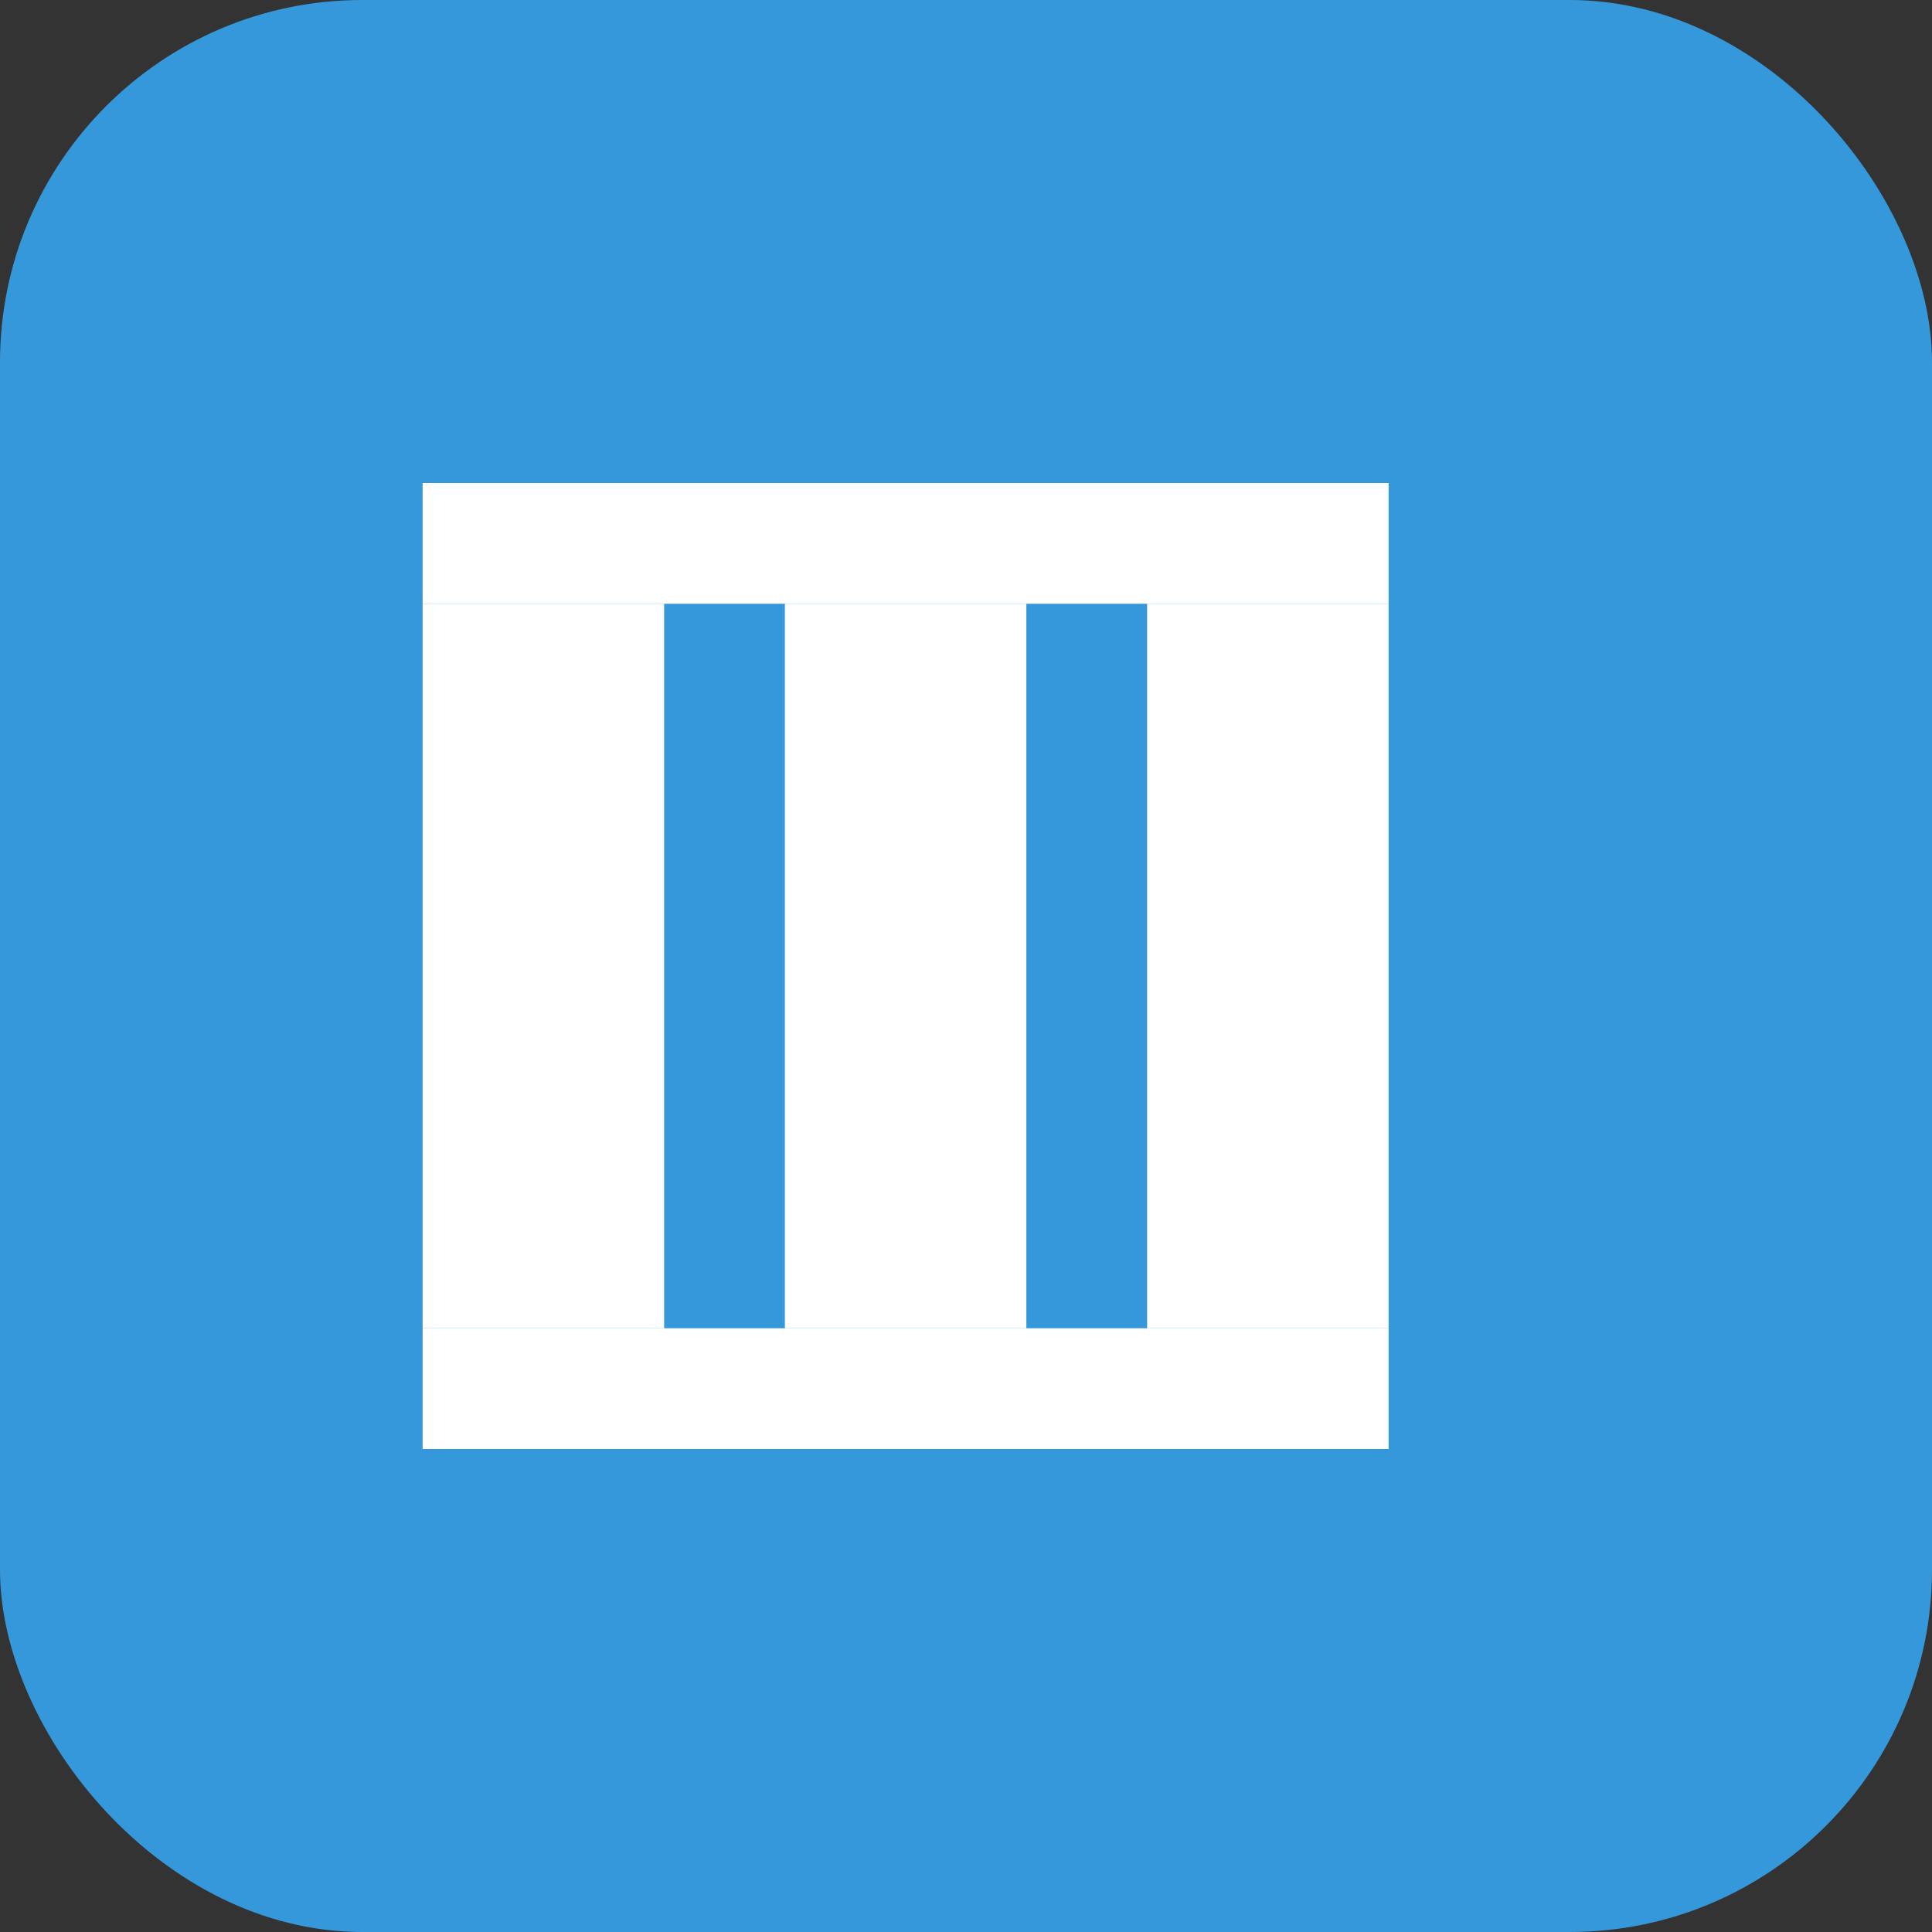
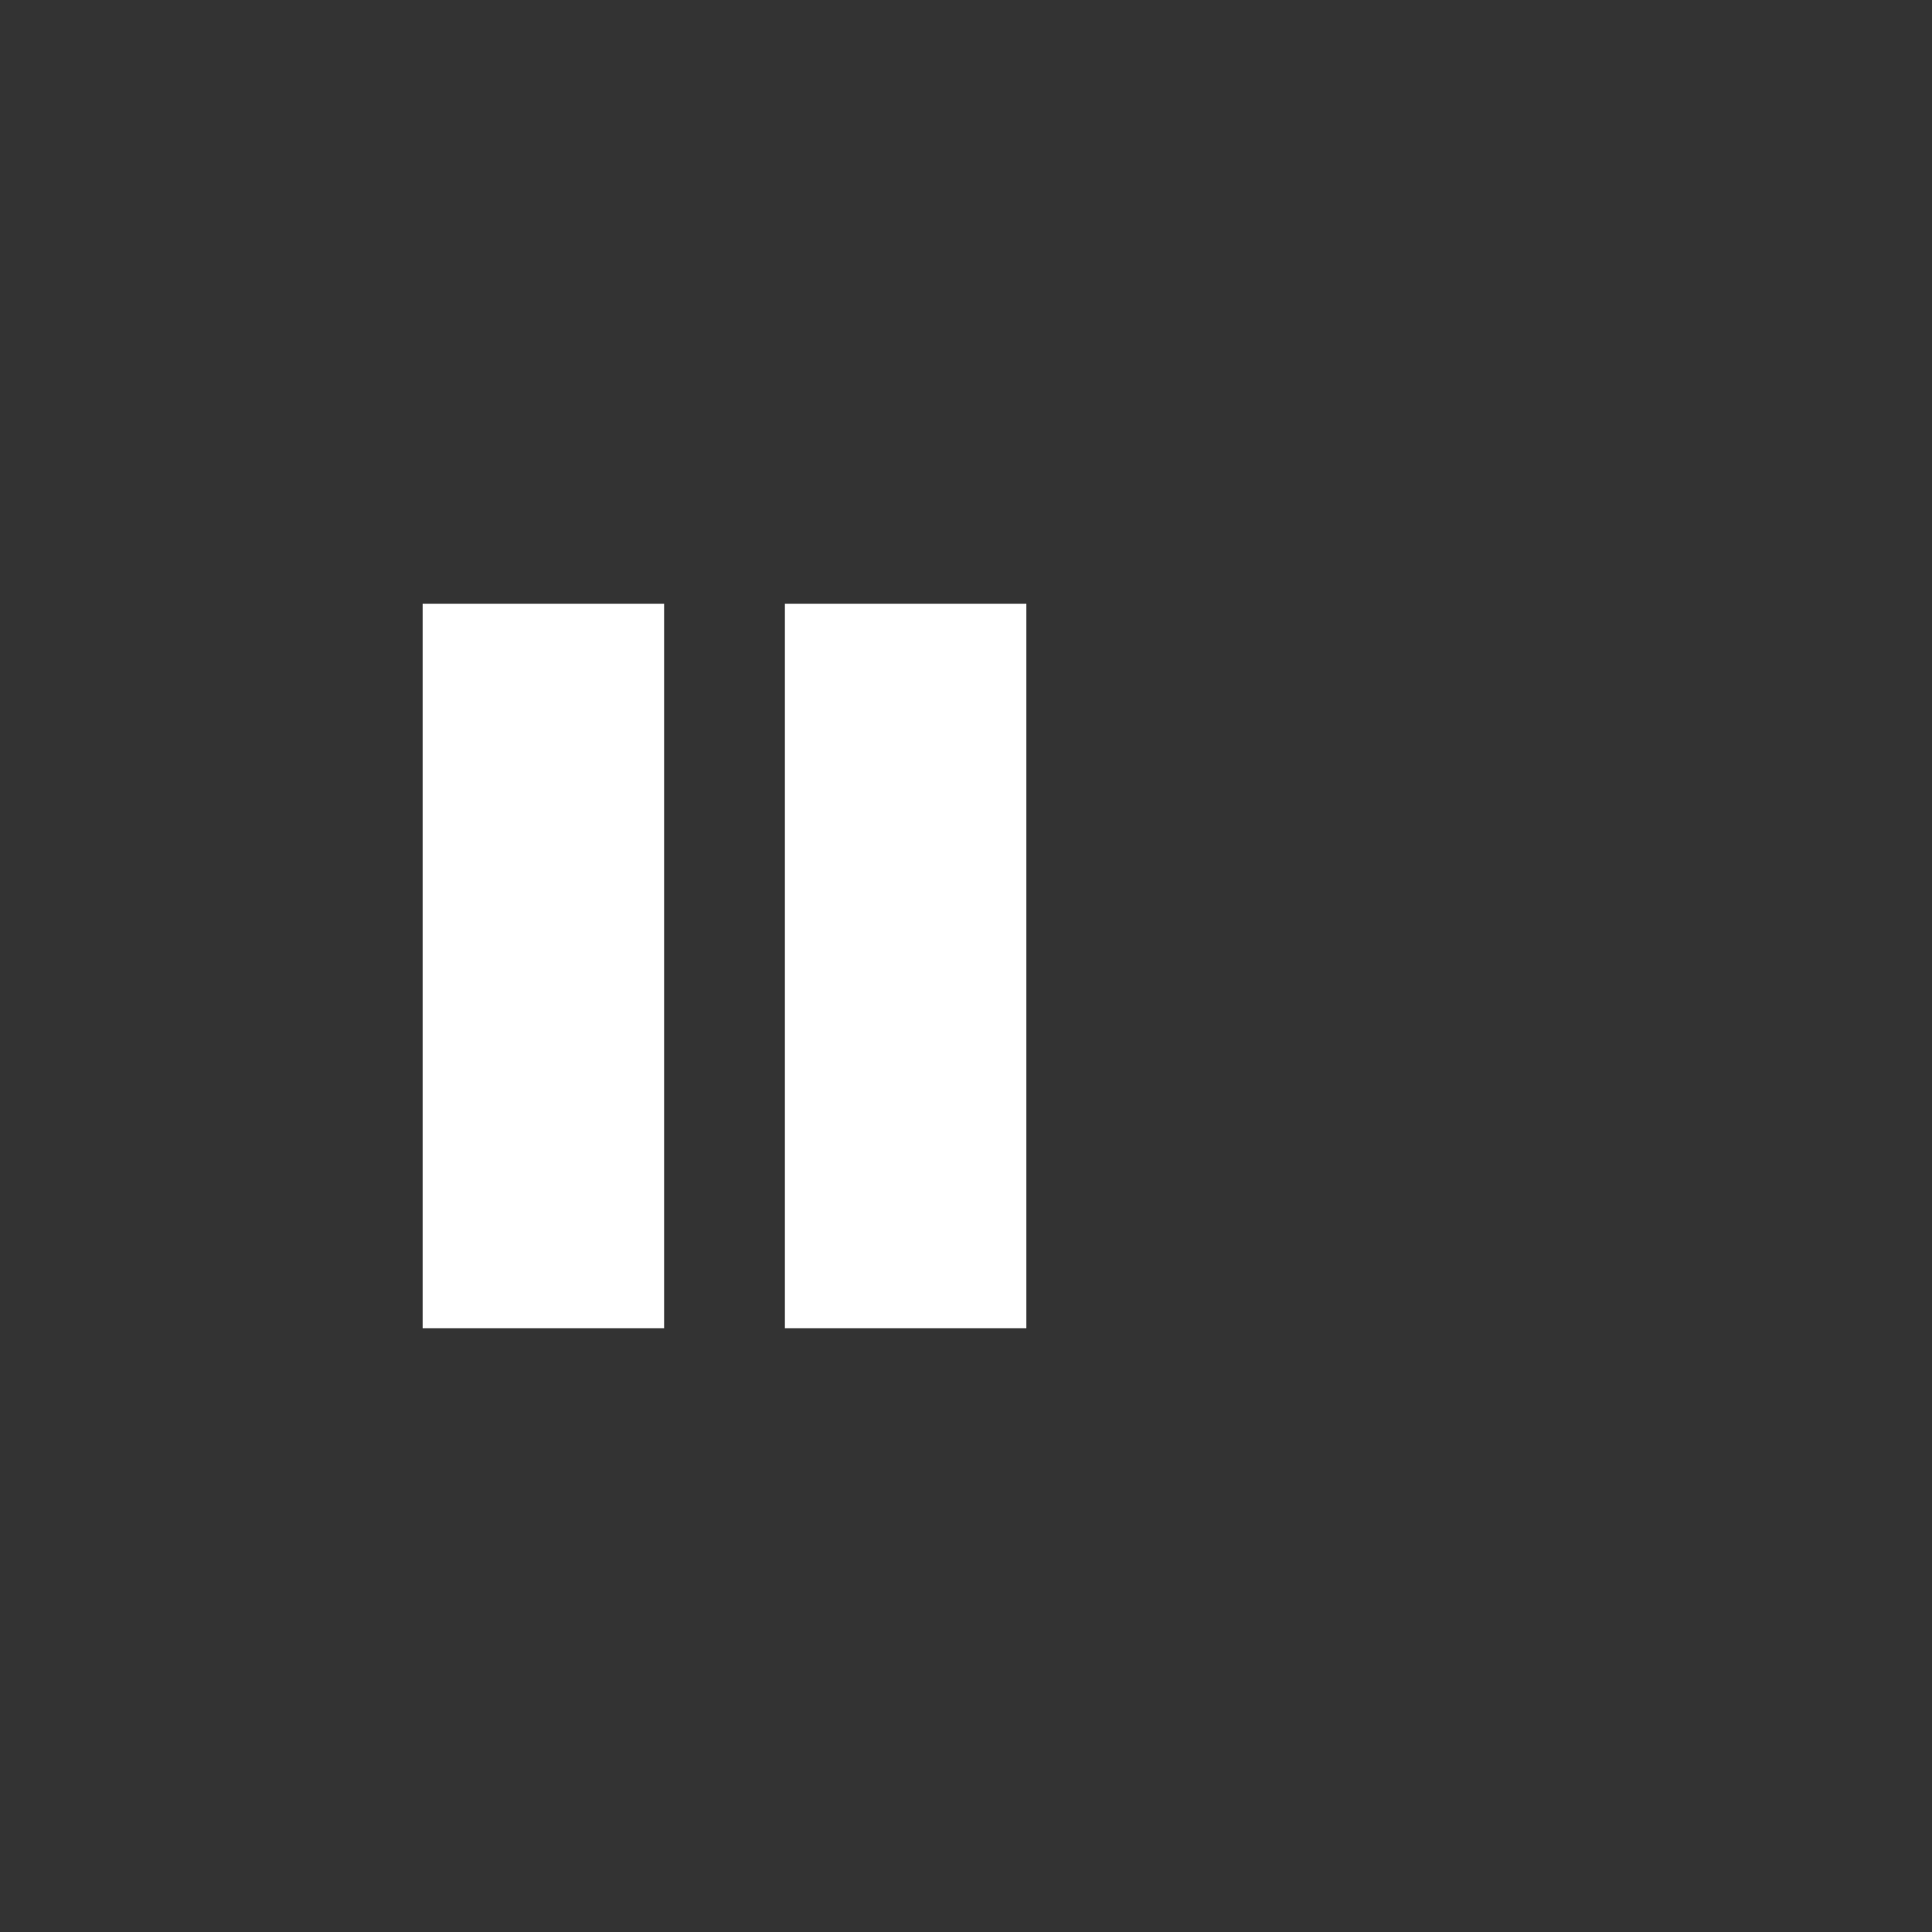
<svg xmlns="http://www.w3.org/2000/svg" width="64" height="64" viewBox="0 0 64 64" fill="none">
  <rect x="0" y="0" width="64" height="64" fill="#333333" stroke="none" />
-   <rect width="64" height="64" rx="12" fill="#3498db" />
-   <path d="M14 20h8v24h-8zM26 20h8v24h-8zM38 20h8v24h-8z" fill="white" />
-   <path d="M14 16h32v4h-32z" fill="white" />
-   <path d="M14 44h32v4h-32z" fill="white" />
+   <path d="M14 20h8v24h-8zM26 20h8v24h-8zh8v24h-8z" fill="white" />
</svg>